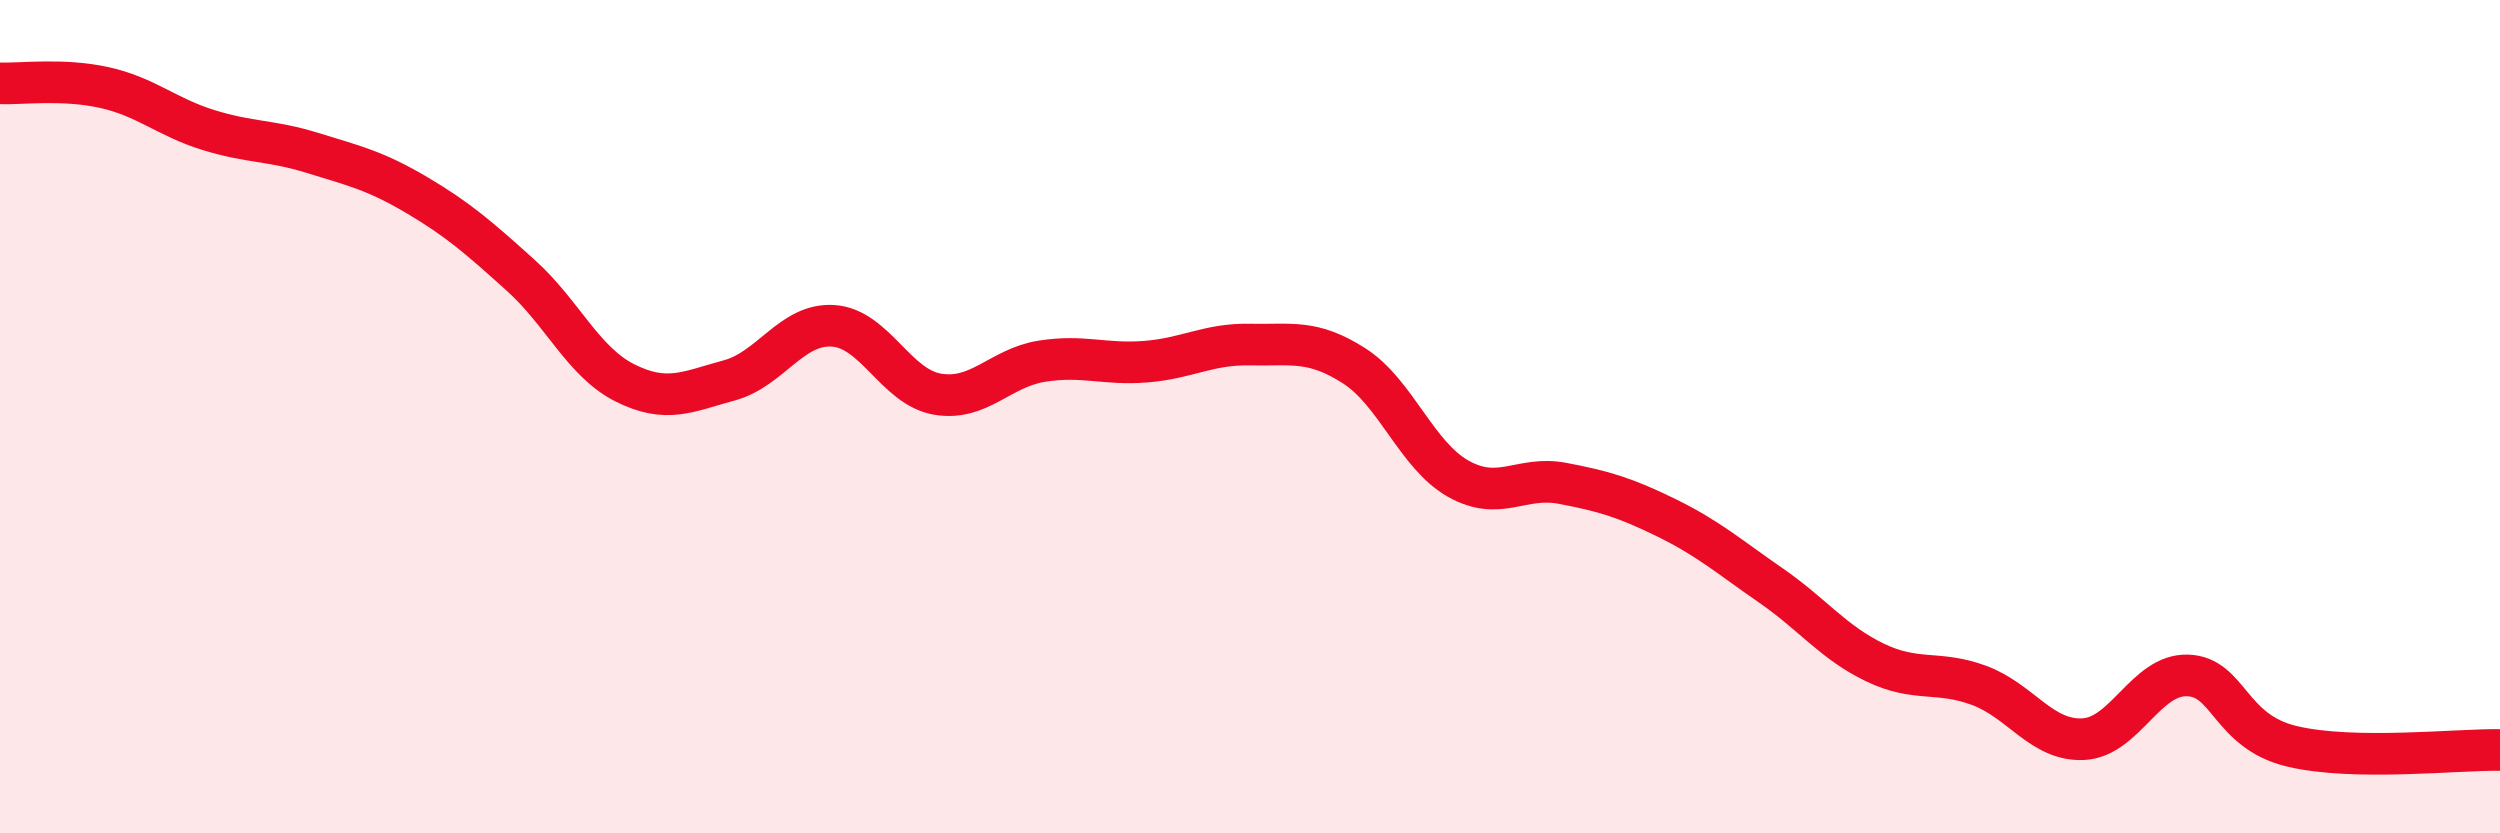
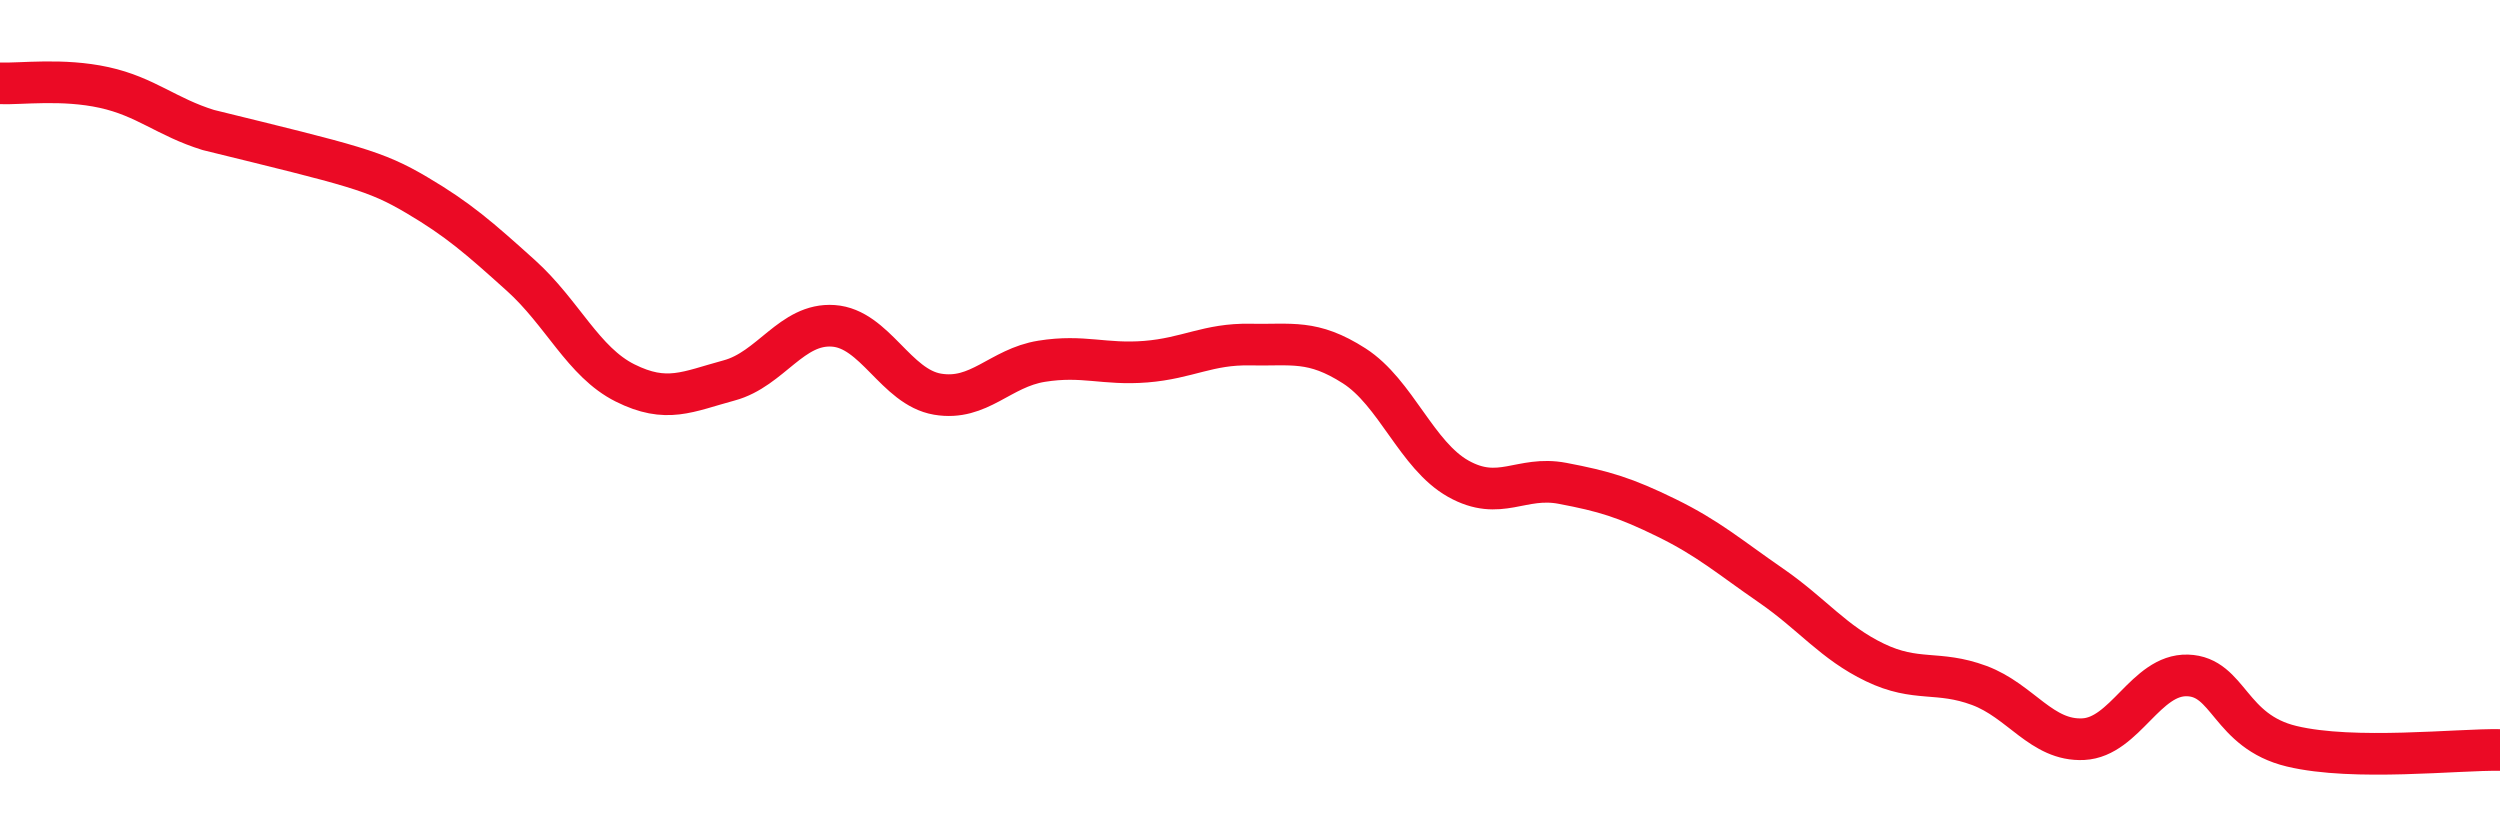
<svg xmlns="http://www.w3.org/2000/svg" width="60" height="20" viewBox="0 0 60 20">
-   <path d="M 0,2 C 0.5,2.02 1.5,1.88 2.5,2.1 C 3.5,2.32 4,2.81 5,3.12 C 6,3.43 6.5,3.36 7.5,3.67 C 8.5,3.98 9,4.09 10,4.68 C 11,5.27 11.5,5.71 12.5,6.61 C 13.5,7.51 14,8.69 15,9.19 C 16,9.69 16.5,9.4 17.5,9.13 C 18.5,8.86 19,7.75 20,7.82 C 21,7.89 21.5,9.29 22.5,9.46 C 23.5,9.63 24,8.83 25,8.67 C 26,8.51 26.5,8.76 27.5,8.68 C 28.5,8.6 29,8.25 30,8.27 C 31,8.29 31.5,8.14 32.5,8.78 C 33.5,9.42 34,10.93 35,11.49 C 36,12.05 36.5,11.41 37.5,11.6 C 38.5,11.79 39,11.94 40,12.43 C 41,12.92 41.5,13.36 42.5,14.05 C 43.5,14.74 44,15.42 45,15.9 C 46,16.38 46.5,16.08 47.5,16.45 C 48.5,16.82 49,17.79 50,17.74 C 51,17.69 51.5,16.18 52.5,16.21 C 53.5,16.24 53.5,17.55 55,17.91 C 56.5,18.27 59,17.98 60,18L60 20L0 20Z" fill="#EB0A25" opacity="0.1" stroke-linecap="round" stroke-linejoin="round" />
-   <path d="M 0,2 C 0.5,2.02 1.5,1.88 2.5,2.1 C 3.5,2.32 4,2.81 5,3.12 C 6,3.43 6.5,3.36 7.5,3.67 C 8.5,3.98 9,4.09 10,4.68 C 11,5.27 11.5,5.71 12.5,6.61 C 13.5,7.51 14,8.69 15,9.19 C 16,9.69 16.5,9.4 17.5,9.13 C 18.5,8.86 19,7.75 20,7.82 C 21,7.89 21.5,9.29 22.5,9.46 C 23.5,9.63 24,8.83 25,8.67 C 26,8.51 26.5,8.76 27.5,8.68 C 28.5,8.6 29,8.25 30,8.27 C 31,8.29 31.5,8.14 32.5,8.78 C 33.5,9.42 34,10.93 35,11.49 C 36,12.05 36.5,11.41 37.5,11.6 C 38.5,11.79 39,11.94 40,12.43 C 41,12.92 41.5,13.36 42.5,14.05 C 43.5,14.74 44,15.42 45,15.9 C 46,16.38 46.5,16.08 47.5,16.45 C 48.5,16.82 49,17.79 50,17.74 C 51,17.69 51.5,16.18 52.5,16.21 C 53.5,16.24 53.5,17.55 55,17.91 C 56.5,18.27 59,17.98 60,18" stroke="#EB0A25" stroke-width="1" fill="none" stroke-linecap="round" stroke-linejoin="round" />
+   <path d="M 0,2 C 0.5,2.02 1.5,1.88 2.5,2.1 C 3.5,2.32 4,2.81 5,3.12 C 8.5,3.98 9,4.09 10,4.68 C 11,5.27 11.5,5.71 12.5,6.61 C 13.5,7.51 14,8.69 15,9.19 C 16,9.69 16.5,9.4 17.5,9.13 C 18.5,8.86 19,7.75 20,7.82 C 21,7.89 21.5,9.29 22.5,9.46 C 23.5,9.63 24,8.83 25,8.67 C 26,8.51 26.5,8.76 27.5,8.68 C 28.5,8.6 29,8.25 30,8.27 C 31,8.29 31.5,8.14 32.5,8.78 C 33.5,9.42 34,10.93 35,11.49 C 36,12.05 36.5,11.41 37.5,11.6 C 38.5,11.79 39,11.94 40,12.43 C 41,12.92 41.5,13.36 42.5,14.05 C 43.5,14.74 44,15.42 45,15.9 C 46,16.38 46.5,16.08 47.5,16.45 C 48.5,16.82 49,17.79 50,17.74 C 51,17.69 51.5,16.18 52.5,16.21 C 53.5,16.24 53.5,17.55 55,17.91 C 56.5,18.27 59,17.98 60,18" stroke="#EB0A25" stroke-width="1" fill="none" stroke-linecap="round" stroke-linejoin="round" />
</svg>